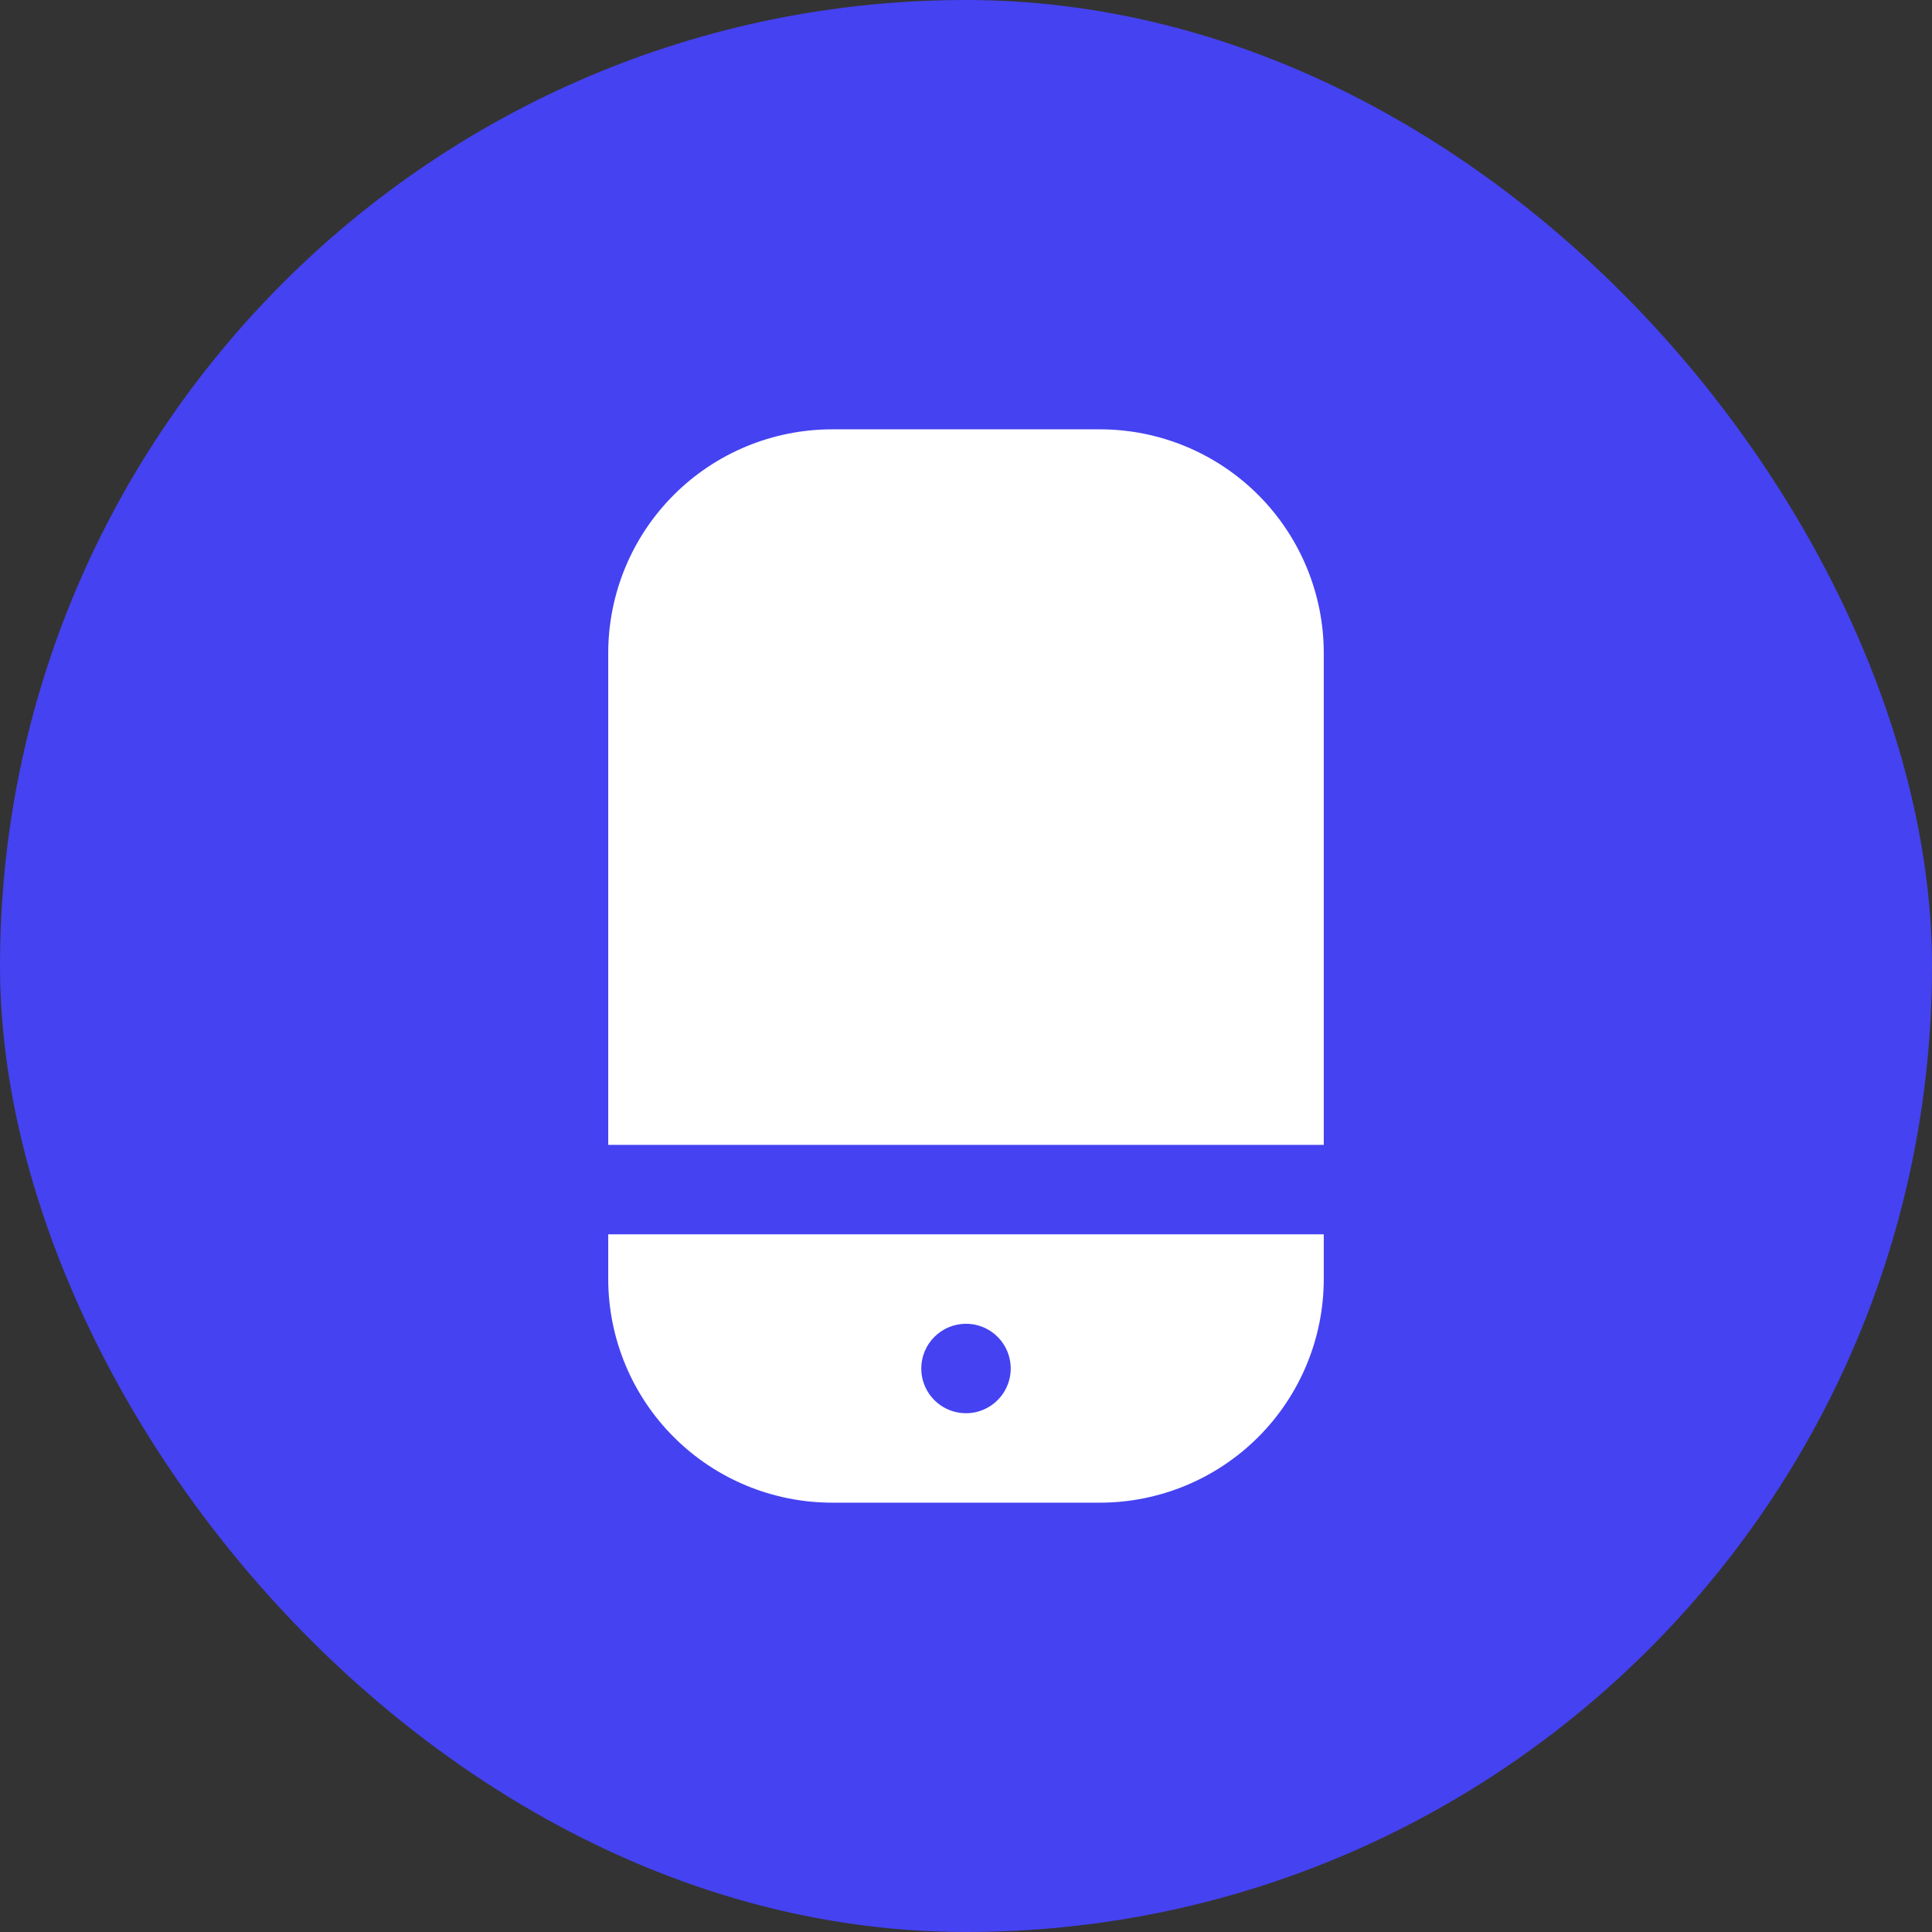
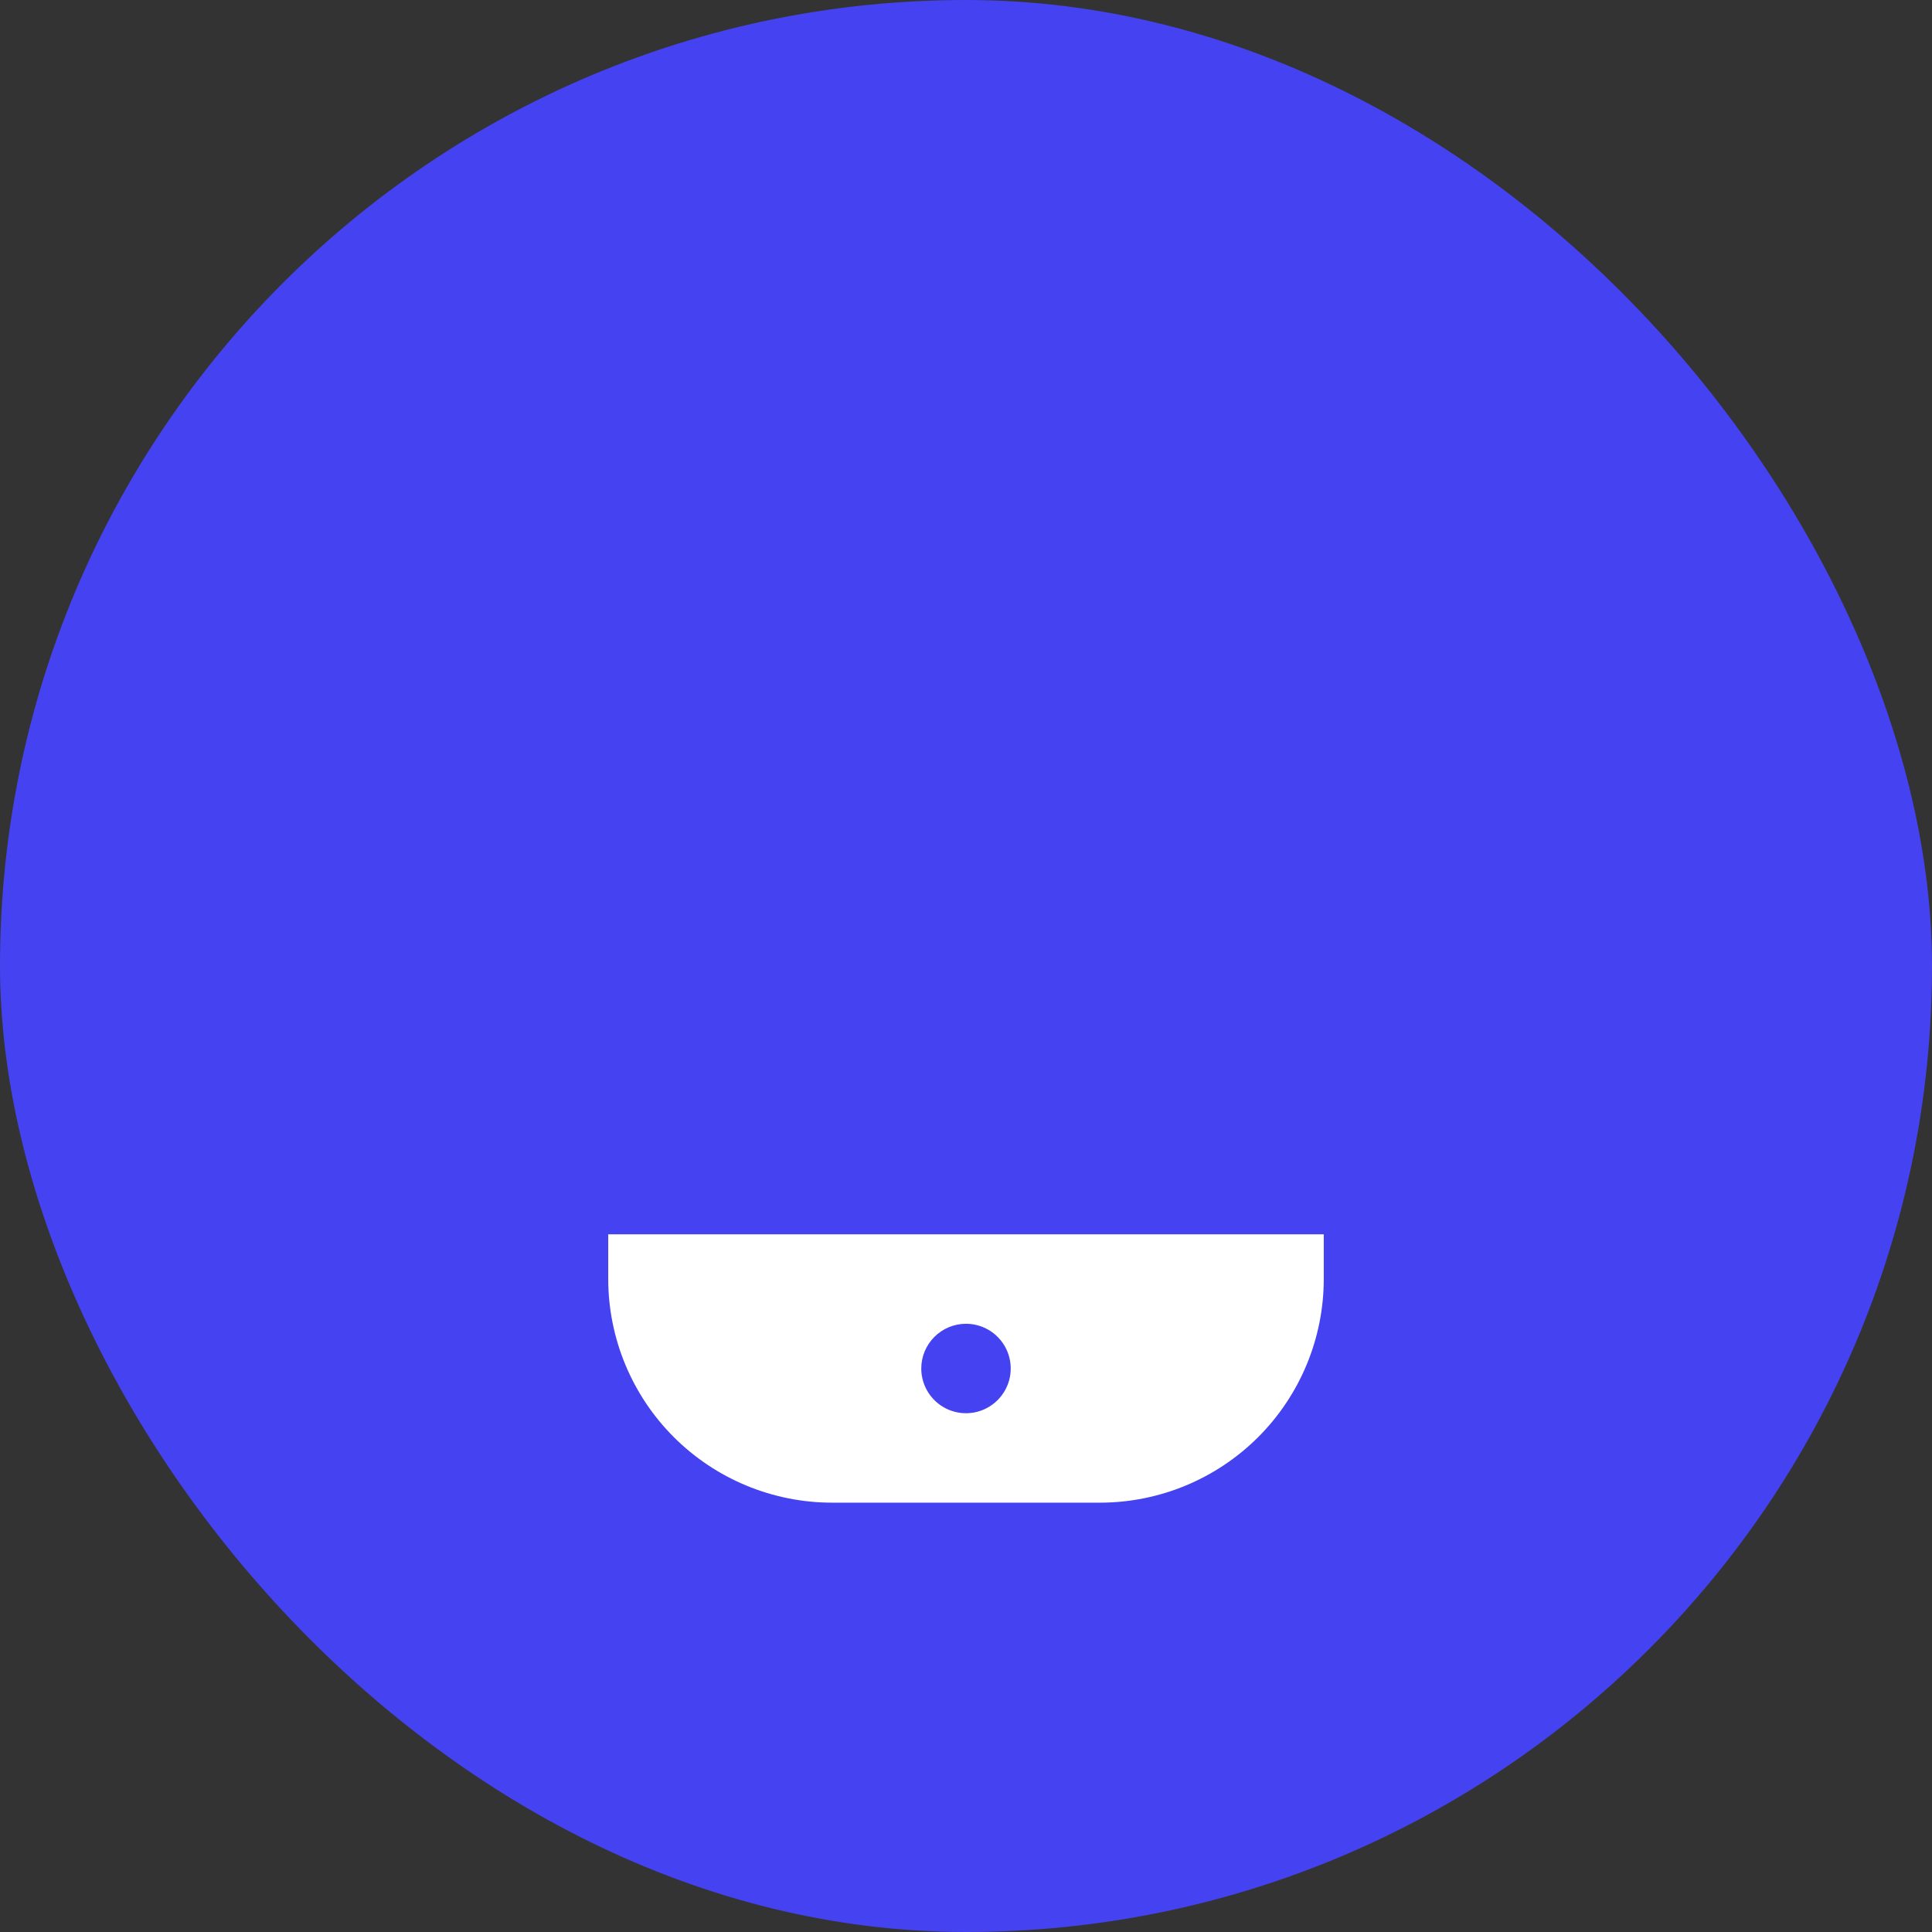
<svg xmlns="http://www.w3.org/2000/svg" width="72" height="72" viewBox="0 0 72 72" fill="none">
  <rect x="0" y="0" width="72" height="72" fill="#333333" stroke="none" />
  <rect width="72" height="72" rx="36" fill="#4542F1" />
  <g clip-path="url(#clip0_177_4)">
-     <path d="M41 16H31C28.791 16.003 26.673 16.881 25.11 18.444C23.548 20.006 22.669 22.124 22.667 24.333V42.667H49.333V24.333C49.331 22.124 48.452 20.006 46.89 18.444C45.327 16.881 43.209 16.003 41 16Z" fill="white" />
    <path d="M22.667 47.667C22.669 49.876 23.548 51.994 25.11 53.556C26.673 55.118 28.791 55.997 31 56H41C43.209 55.997 45.327 55.118 46.89 53.556C48.452 51.994 49.331 49.876 49.333 47.667V46H22.667V47.667ZM36 49.333C36.33 49.333 36.652 49.431 36.926 49.614C37.2 49.797 37.414 50.058 37.54 50.362C37.666 50.667 37.699 51.002 37.635 51.325C37.57 51.648 37.412 51.945 37.178 52.178C36.945 52.412 36.648 52.57 36.325 52.635C36.002 52.699 35.667 52.666 35.362 52.54C35.058 52.414 34.797 52.2 34.614 51.926C34.431 51.652 34.333 51.33 34.333 51C34.333 50.558 34.509 50.134 34.822 49.822C35.134 49.509 35.558 49.333 36 49.333Z" fill="white" />
  </g>
  <defs>
    <clipPath id="clip0_177_4">
      <rect width="40" height="40" fill="white" transform="translate(16 16)" />
    </clipPath>
  </defs>
</svg>